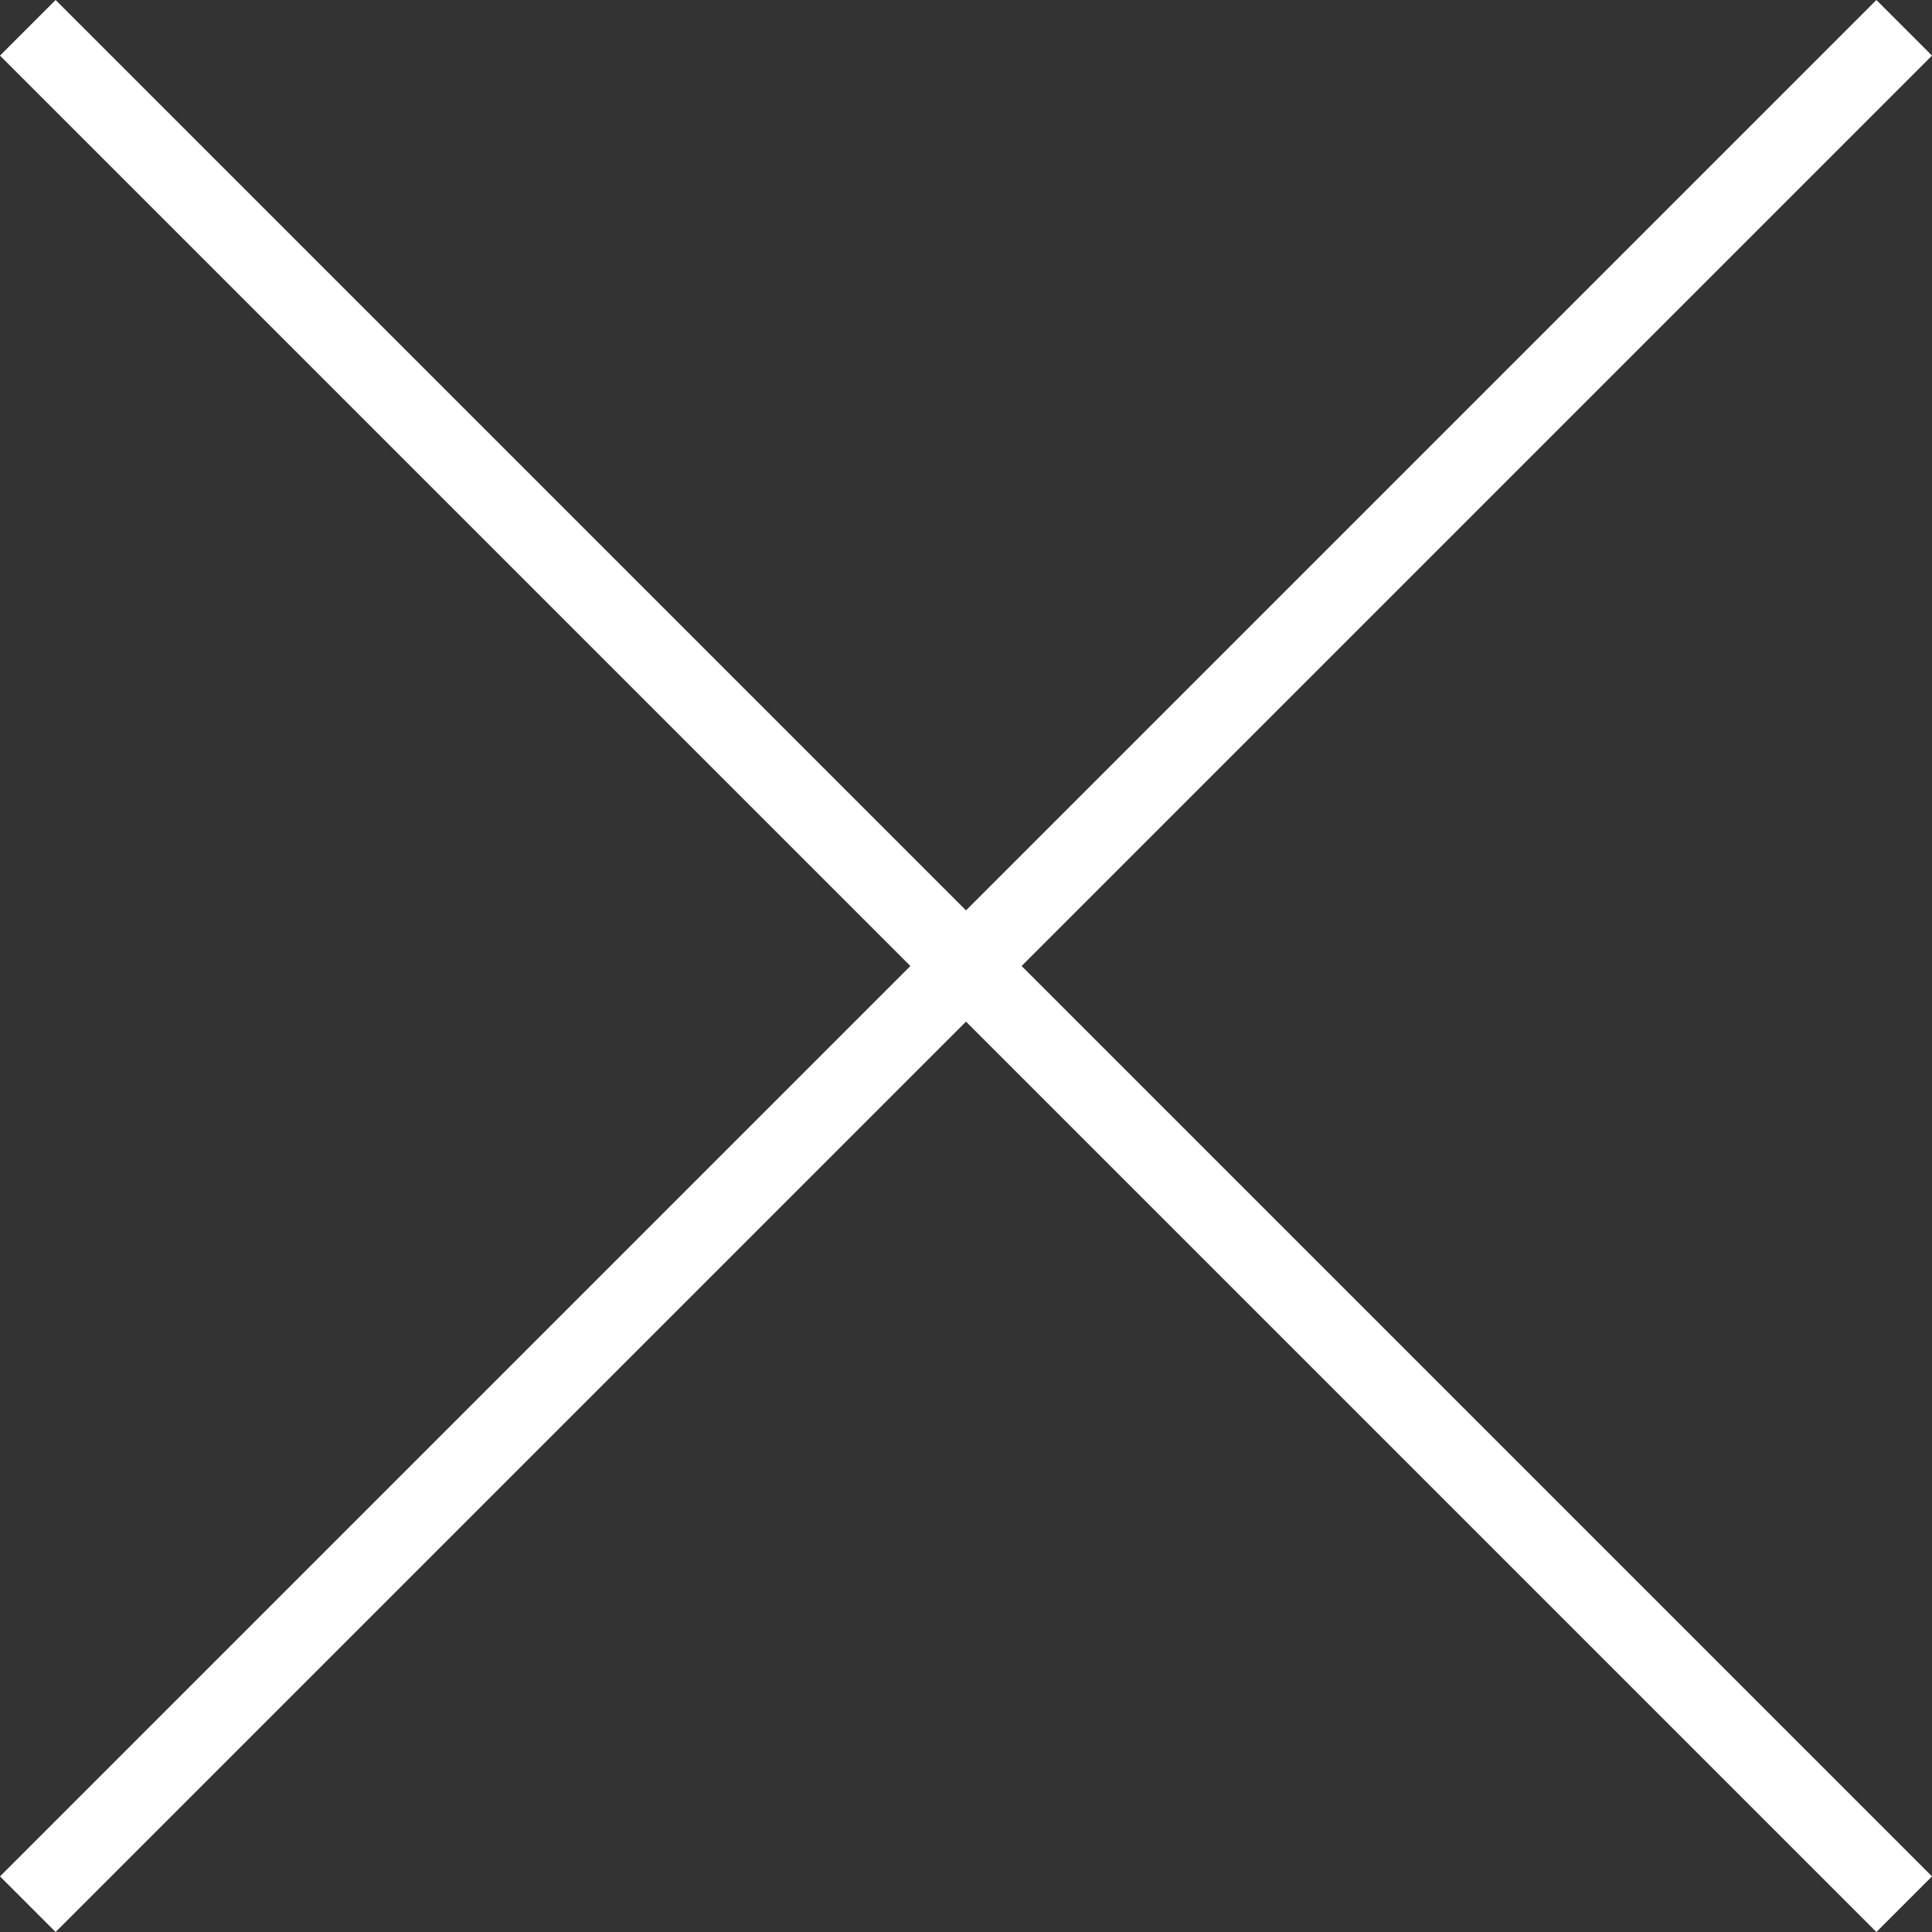
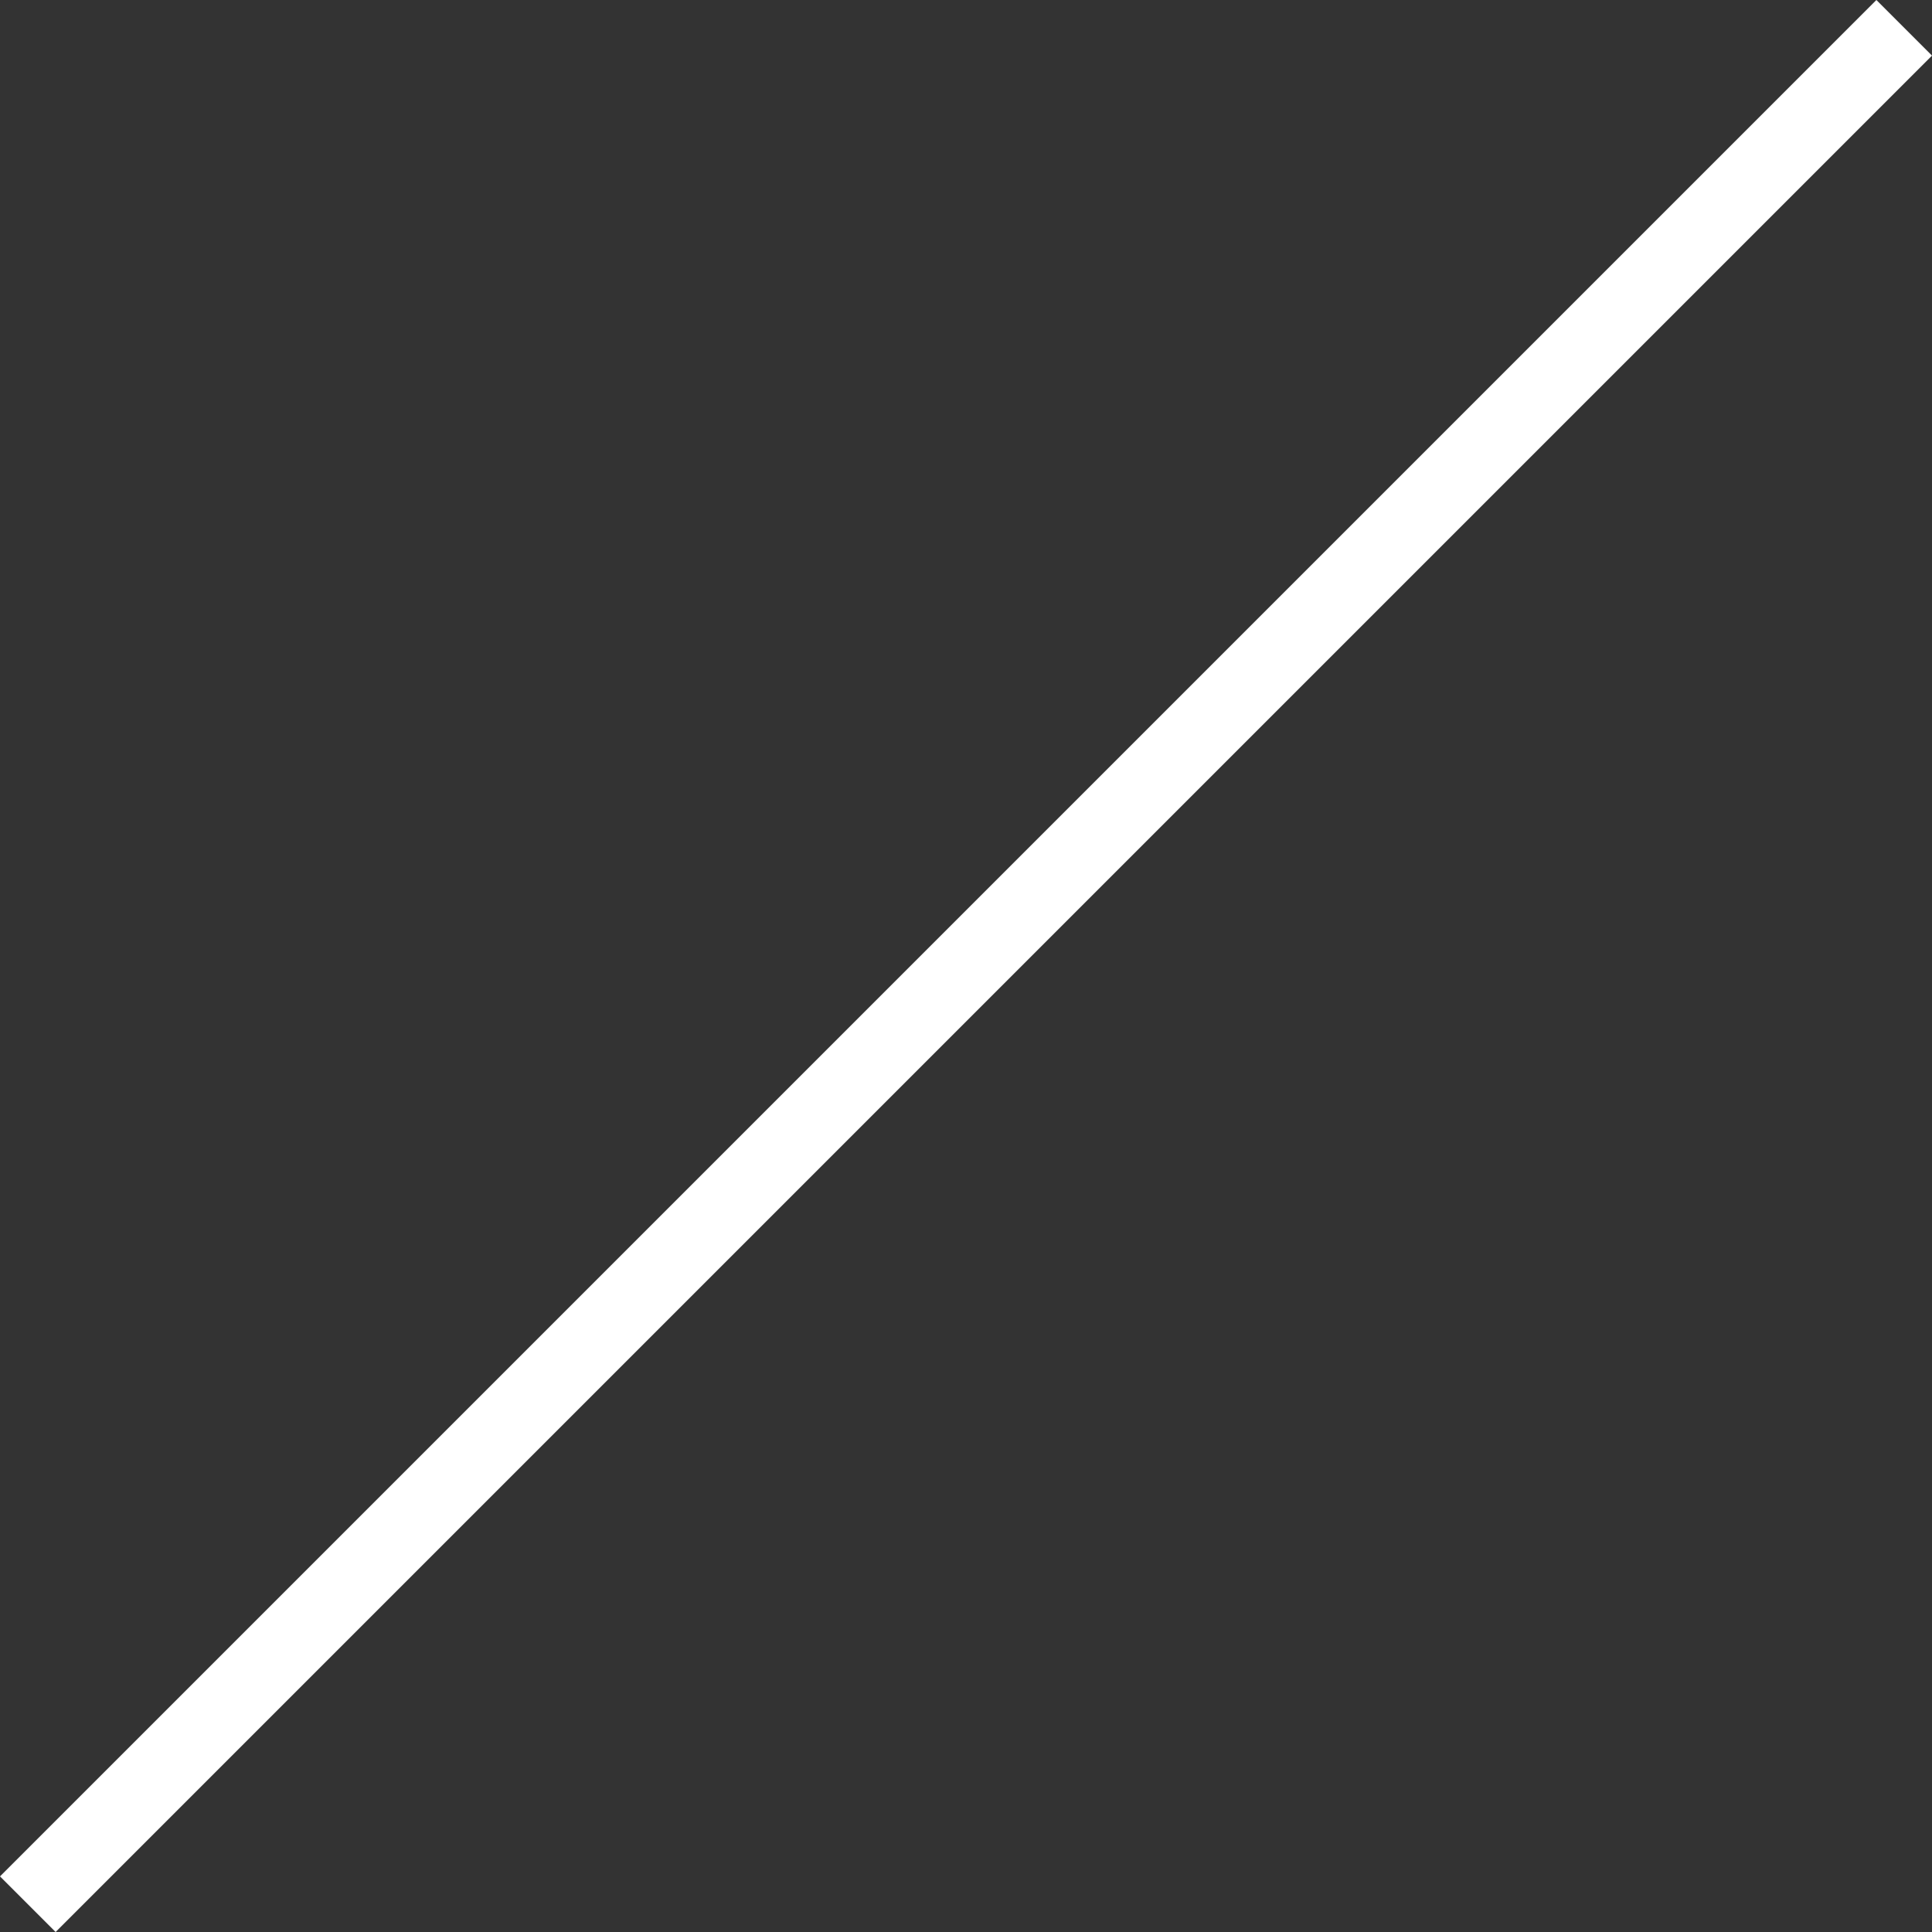
<svg xmlns="http://www.w3.org/2000/svg" id="レイヤー_1" data-name="レイヤー 1" width="48.707" height="48.707" viewBox="0 0 48.707 48.707">
  <rect x="0" y="0" width="48.707" height="48.707" fill="#333333" stroke="none" />
  <defs>
    <style>.cls-1,.cls-2{fill:none;}.cls-2{stroke:#fff;stroke-miterlimit:10;stroke-width:1.983px;}</style>
  </defs>
  <title>hdr_fixed_cls_sp</title>
  <rect class="cls-1" x="0.354" y="0.354" width="48" height="48" />
-   <rect class="cls-1" x="0.354" y="0.354" width="48" height="48" />
-   <line class="cls-2" x1="0.701" y1="0.701" x2="48.006" y2="48.006" />
  <line class="cls-2" x1="0.701" y1="48.006" x2="48.006" y2="0.701" />
</svg>